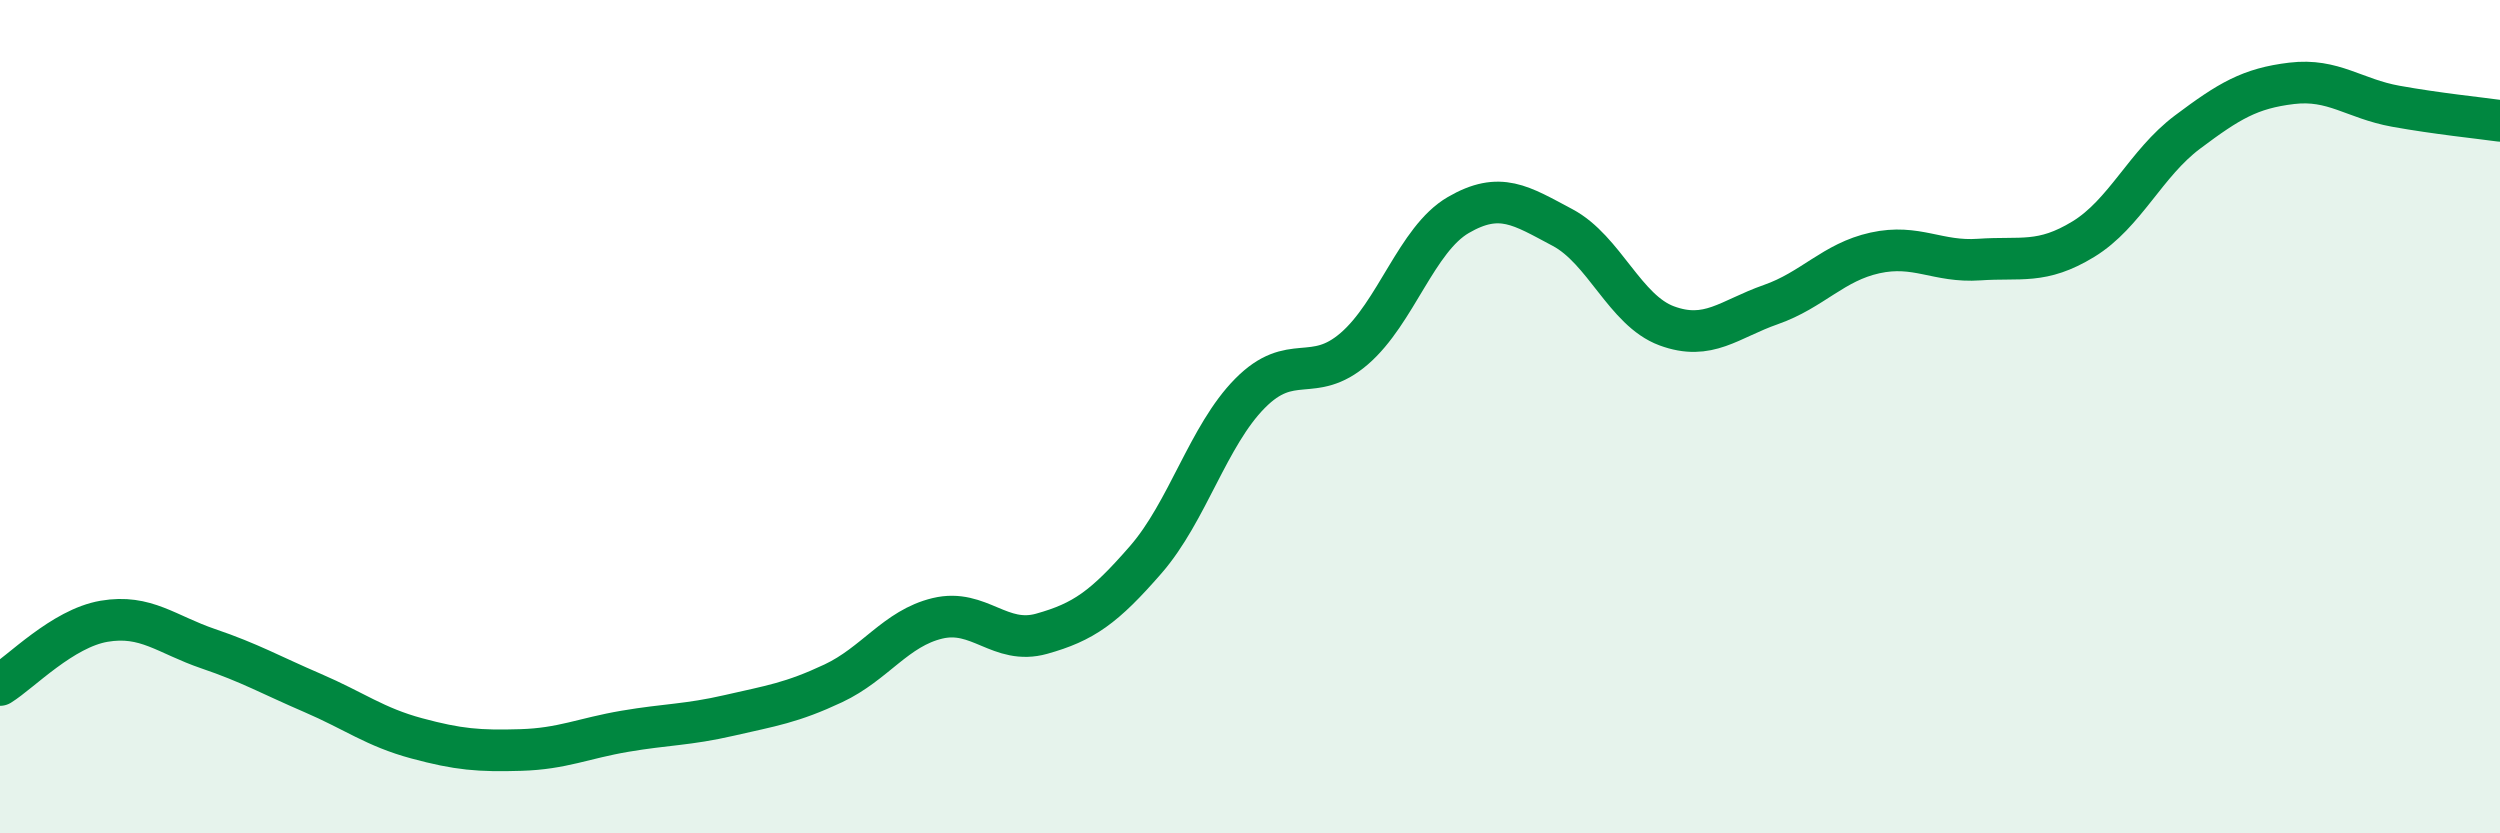
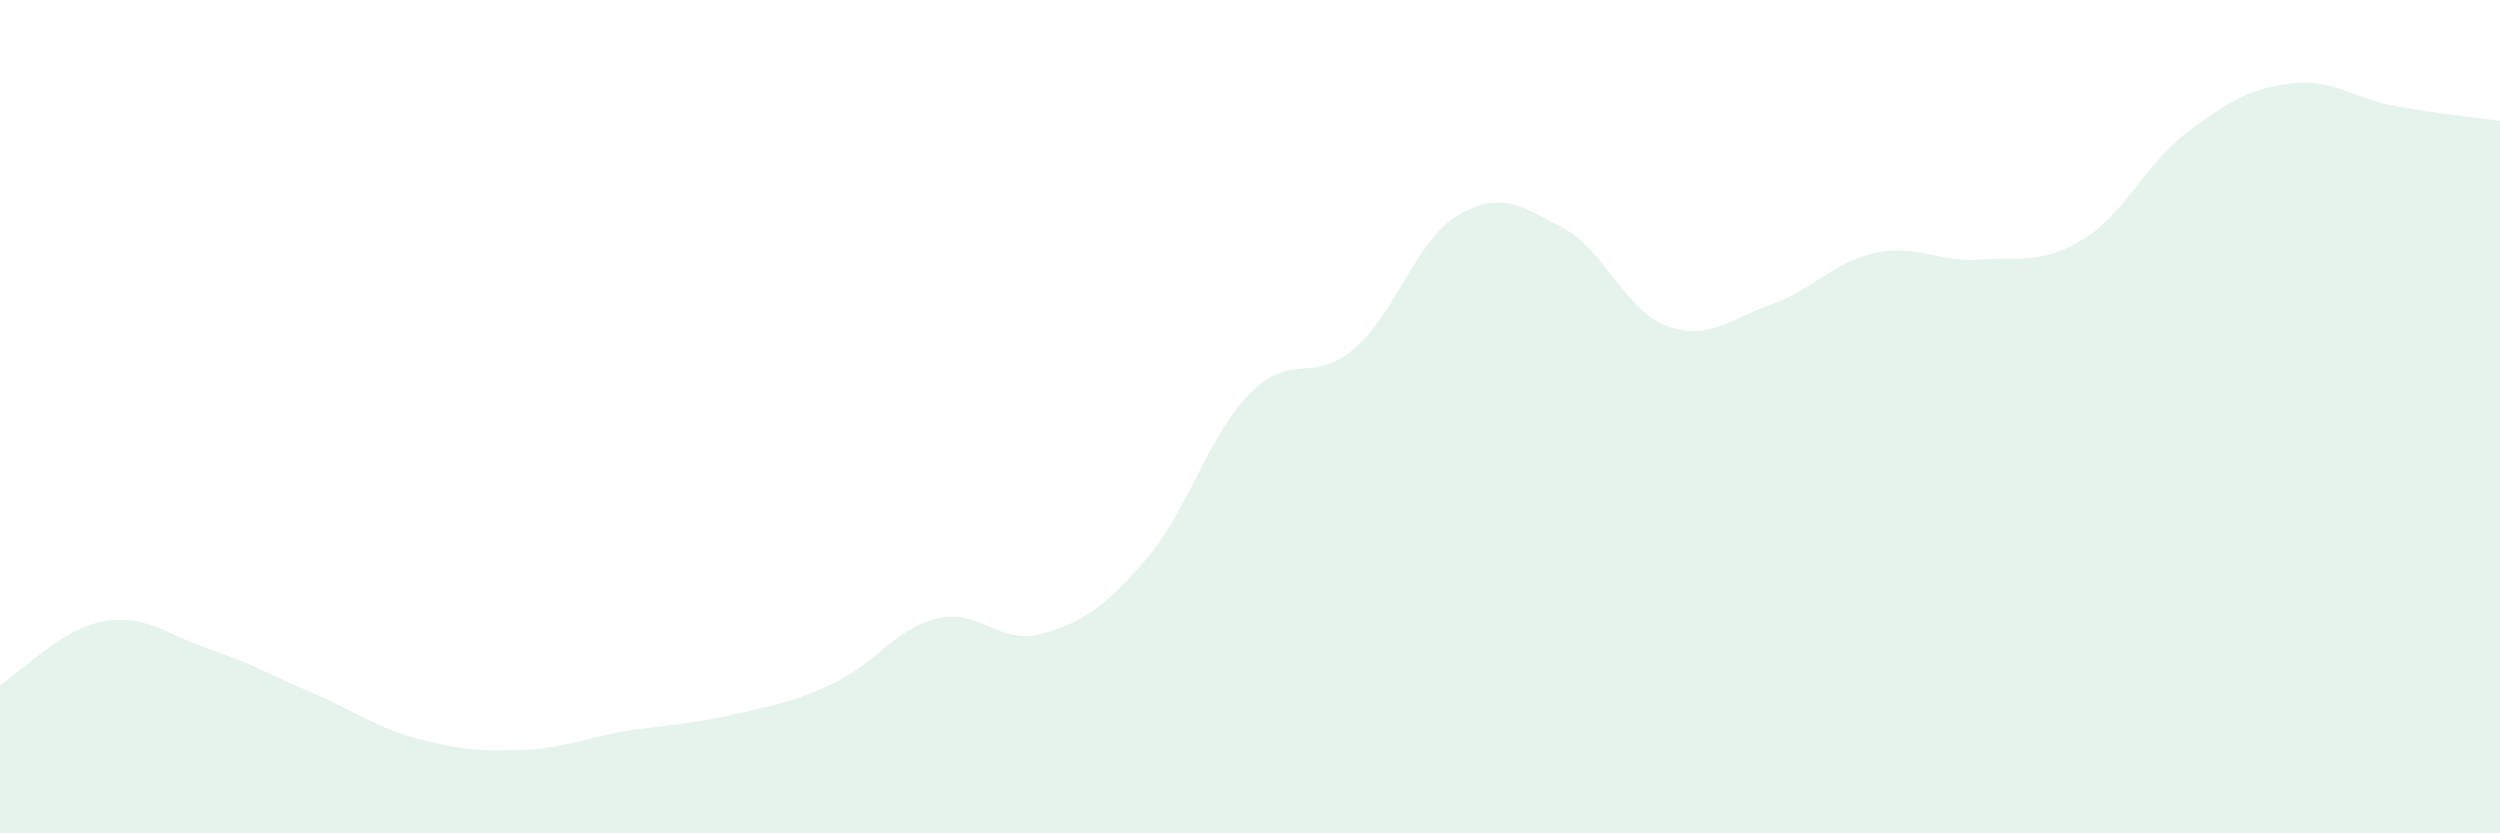
<svg xmlns="http://www.w3.org/2000/svg" width="60" height="20" viewBox="0 0 60 20">
  <path d="M 0,16.44 C 0.5,16.13 1.5,15.08 2.5,14.91 C 3.5,14.74 4,15.23 5,15.57 C 6,15.91 6.5,16.2 7.5,16.63 C 8.5,17.06 9,17.45 10,17.72 C 11,17.99 11.5,18.03 12.5,18 C 13.5,17.97 14,17.72 15,17.55 C 16,17.38 16.5,17.4 17.5,17.17 C 18.5,16.94 19,16.87 20,16.4 C 21,15.93 21.5,15.08 22.5,14.84 C 23.5,14.6 24,15.49 25,15.21 C 26,14.93 26.5,14.58 27.5,13.43 C 28.5,12.28 29,10.45 30,9.44 C 31,8.43 31.5,9.23 32.5,8.37 C 33.5,7.51 34,5.74 35,5.16 C 36,4.58 36.5,4.93 37.5,5.46 C 38.5,5.99 39,7.45 40,7.82 C 41,8.19 41.5,7.66 42.5,7.31 C 43.5,6.96 44,6.29 45,6.07 C 46,5.85 46.5,6.3 47.5,6.23 C 48.5,6.16 49,6.35 50,5.74 C 51,5.13 51.5,3.92 52.5,3.17 C 53.5,2.42 54,2.12 55,2 C 56,1.88 56.5,2.37 57.5,2.55 C 58.5,2.73 59.5,2.83 60,2.9L60 20L0 20Z" fill="#008740" opacity="0.1" stroke-linecap="round" stroke-linejoin="round" />
-   <path d="M 0,16.44 C 0.5,16.13 1.5,15.08 2.5,14.91 C 3.5,14.74 4,15.23 5,15.57 C 6,15.91 6.5,16.2 7.5,16.63 C 8.5,17.06 9,17.45 10,17.72 C 11,17.99 11.5,18.03 12.5,18 C 13.5,17.97 14,17.72 15,17.55 C 16,17.38 16.5,17.4 17.5,17.17 C 18.5,16.94 19,16.87 20,16.4 C 21,15.93 21.5,15.08 22.5,14.84 C 23.5,14.6 24,15.49 25,15.21 C 26,14.93 26.5,14.58 27.5,13.43 C 28.5,12.28 29,10.45 30,9.44 C 31,8.43 31.5,9.23 32.5,8.37 C 33.5,7.51 34,5.74 35,5.16 C 36,4.58 36.5,4.93 37.5,5.46 C 38.5,5.99 39,7.45 40,7.82 C 41,8.19 41.5,7.66 42.5,7.31 C 43.5,6.96 44,6.29 45,6.07 C 46,5.85 46.5,6.3 47.5,6.23 C 48.5,6.16 49,6.35 50,5.74 C 51,5.13 51.5,3.92 52.5,3.17 C 53.5,2.42 54,2.12 55,2 C 56,1.88 56.5,2.37 57.5,2.55 C 58.5,2.73 59.5,2.83 60,2.9" stroke="#008740" stroke-width="1" fill="none" stroke-linecap="round" stroke-linejoin="round" />
</svg>